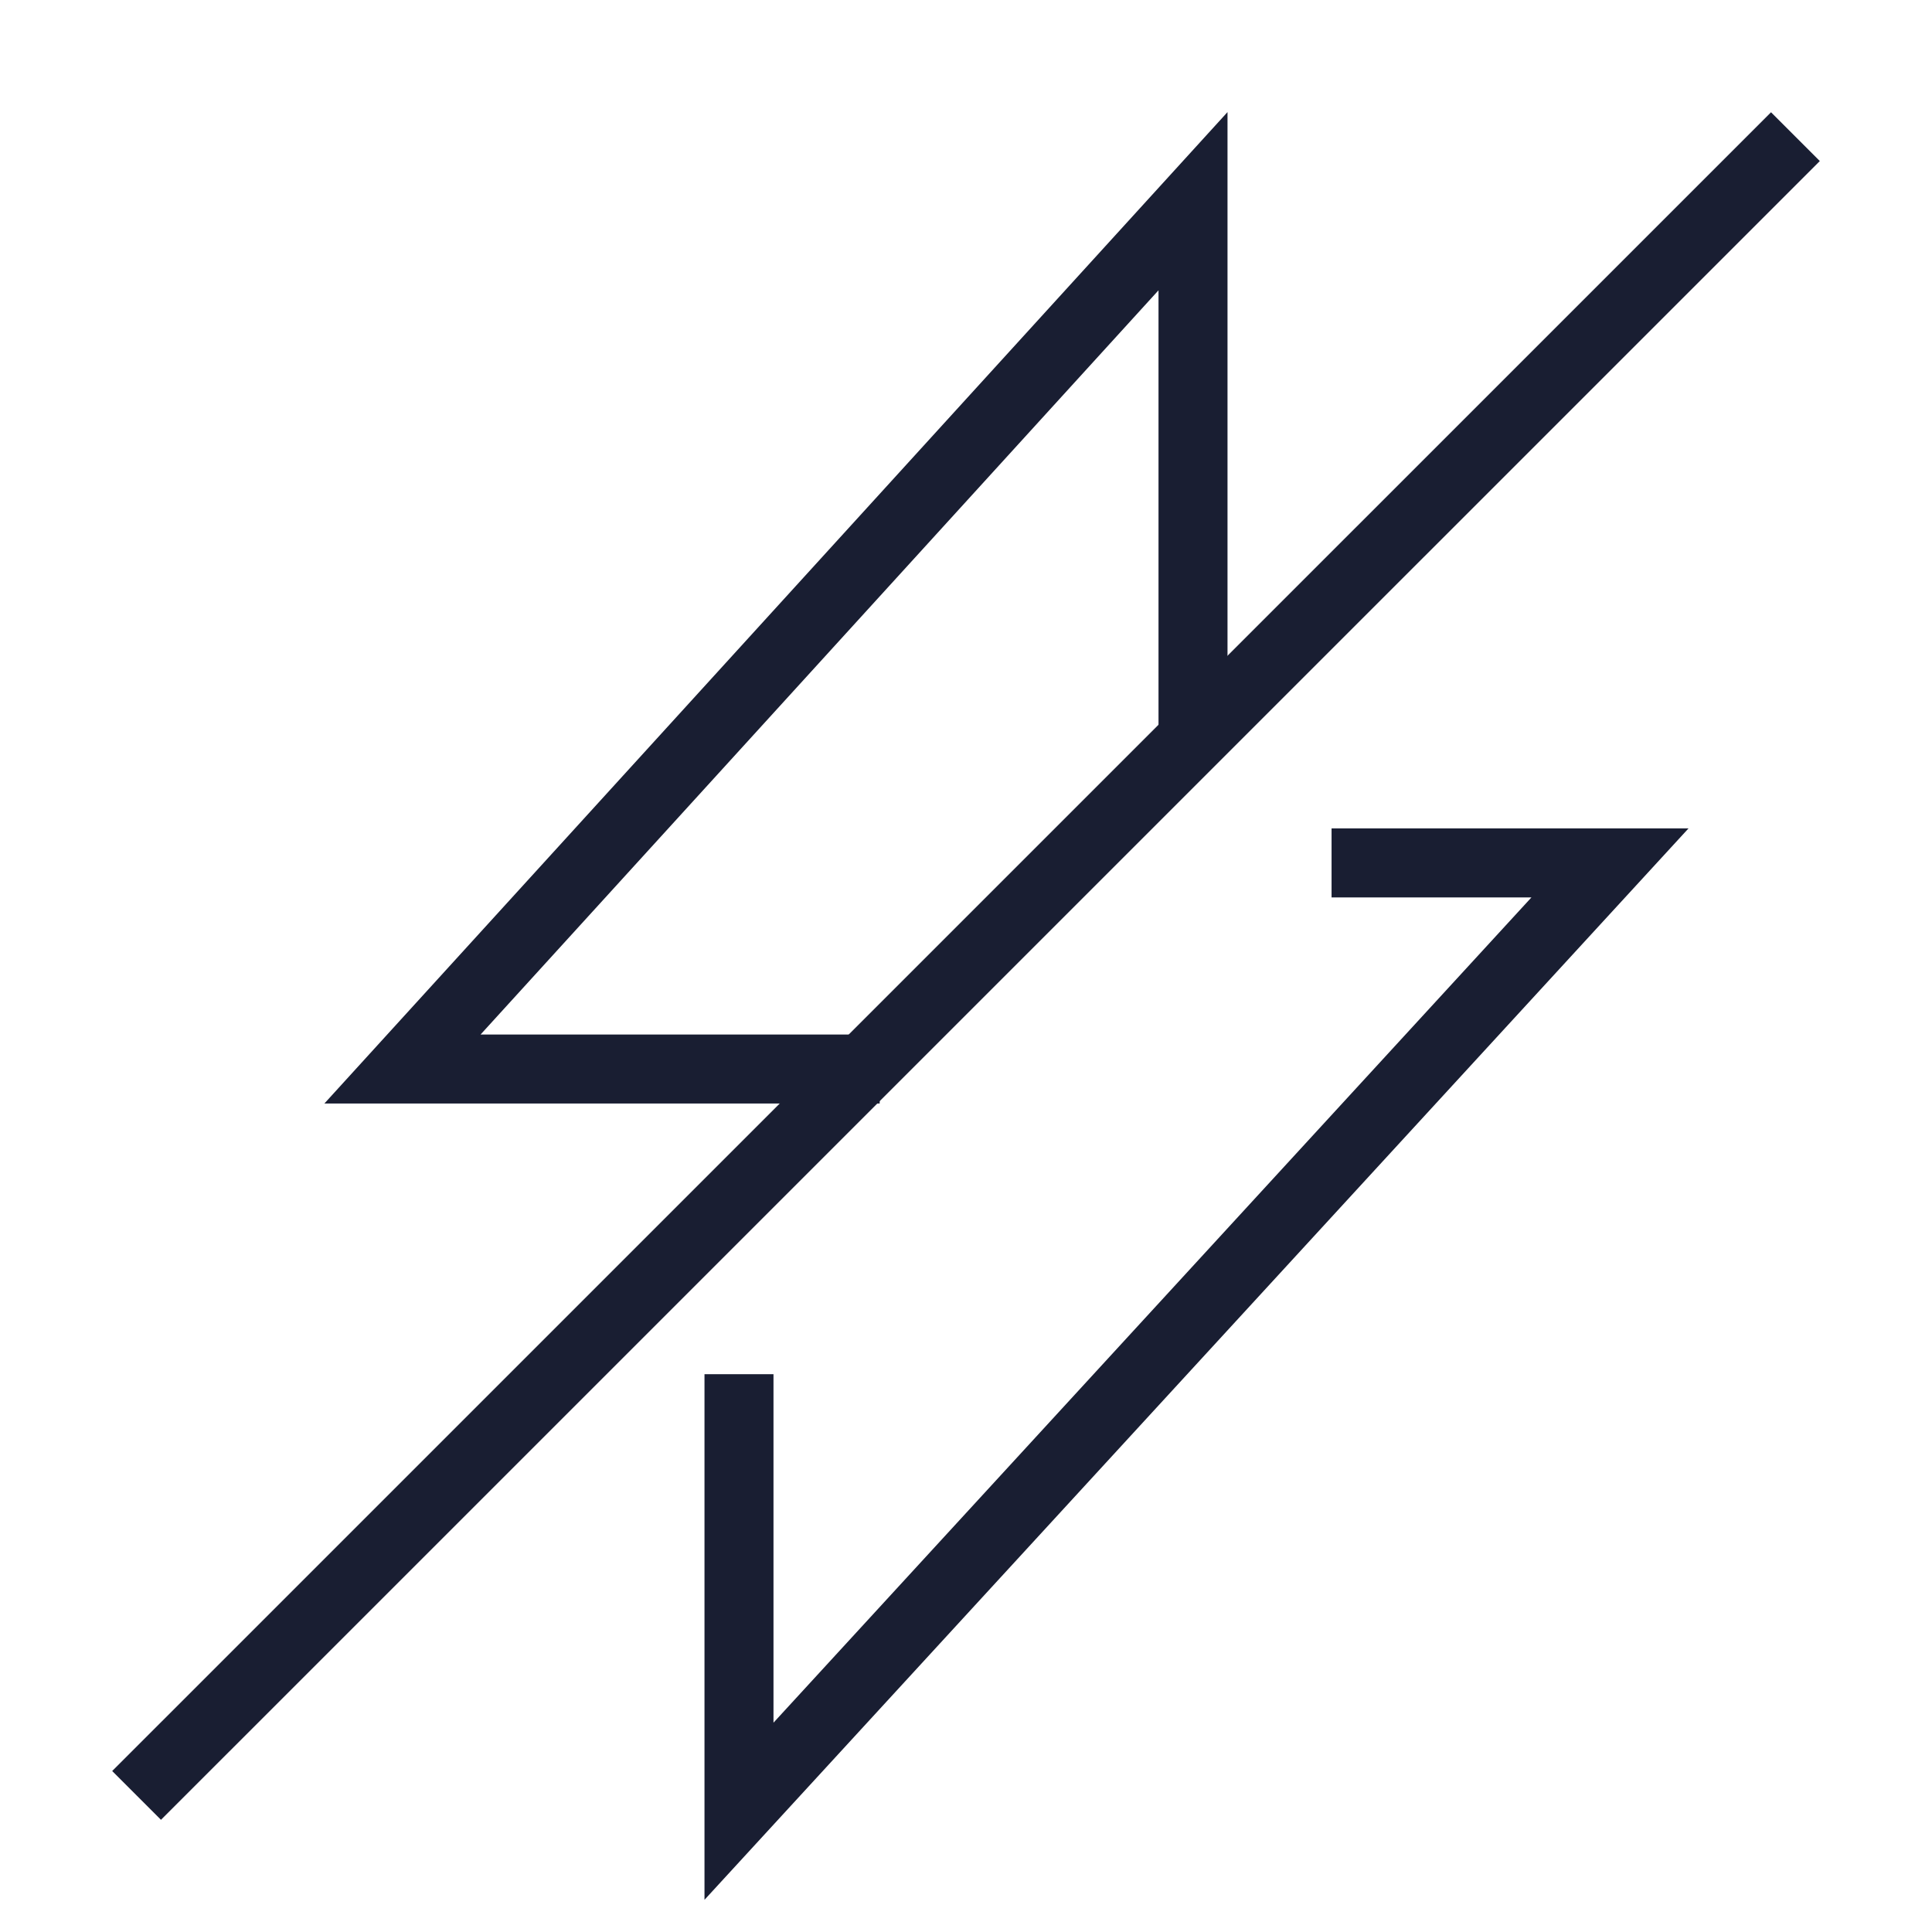
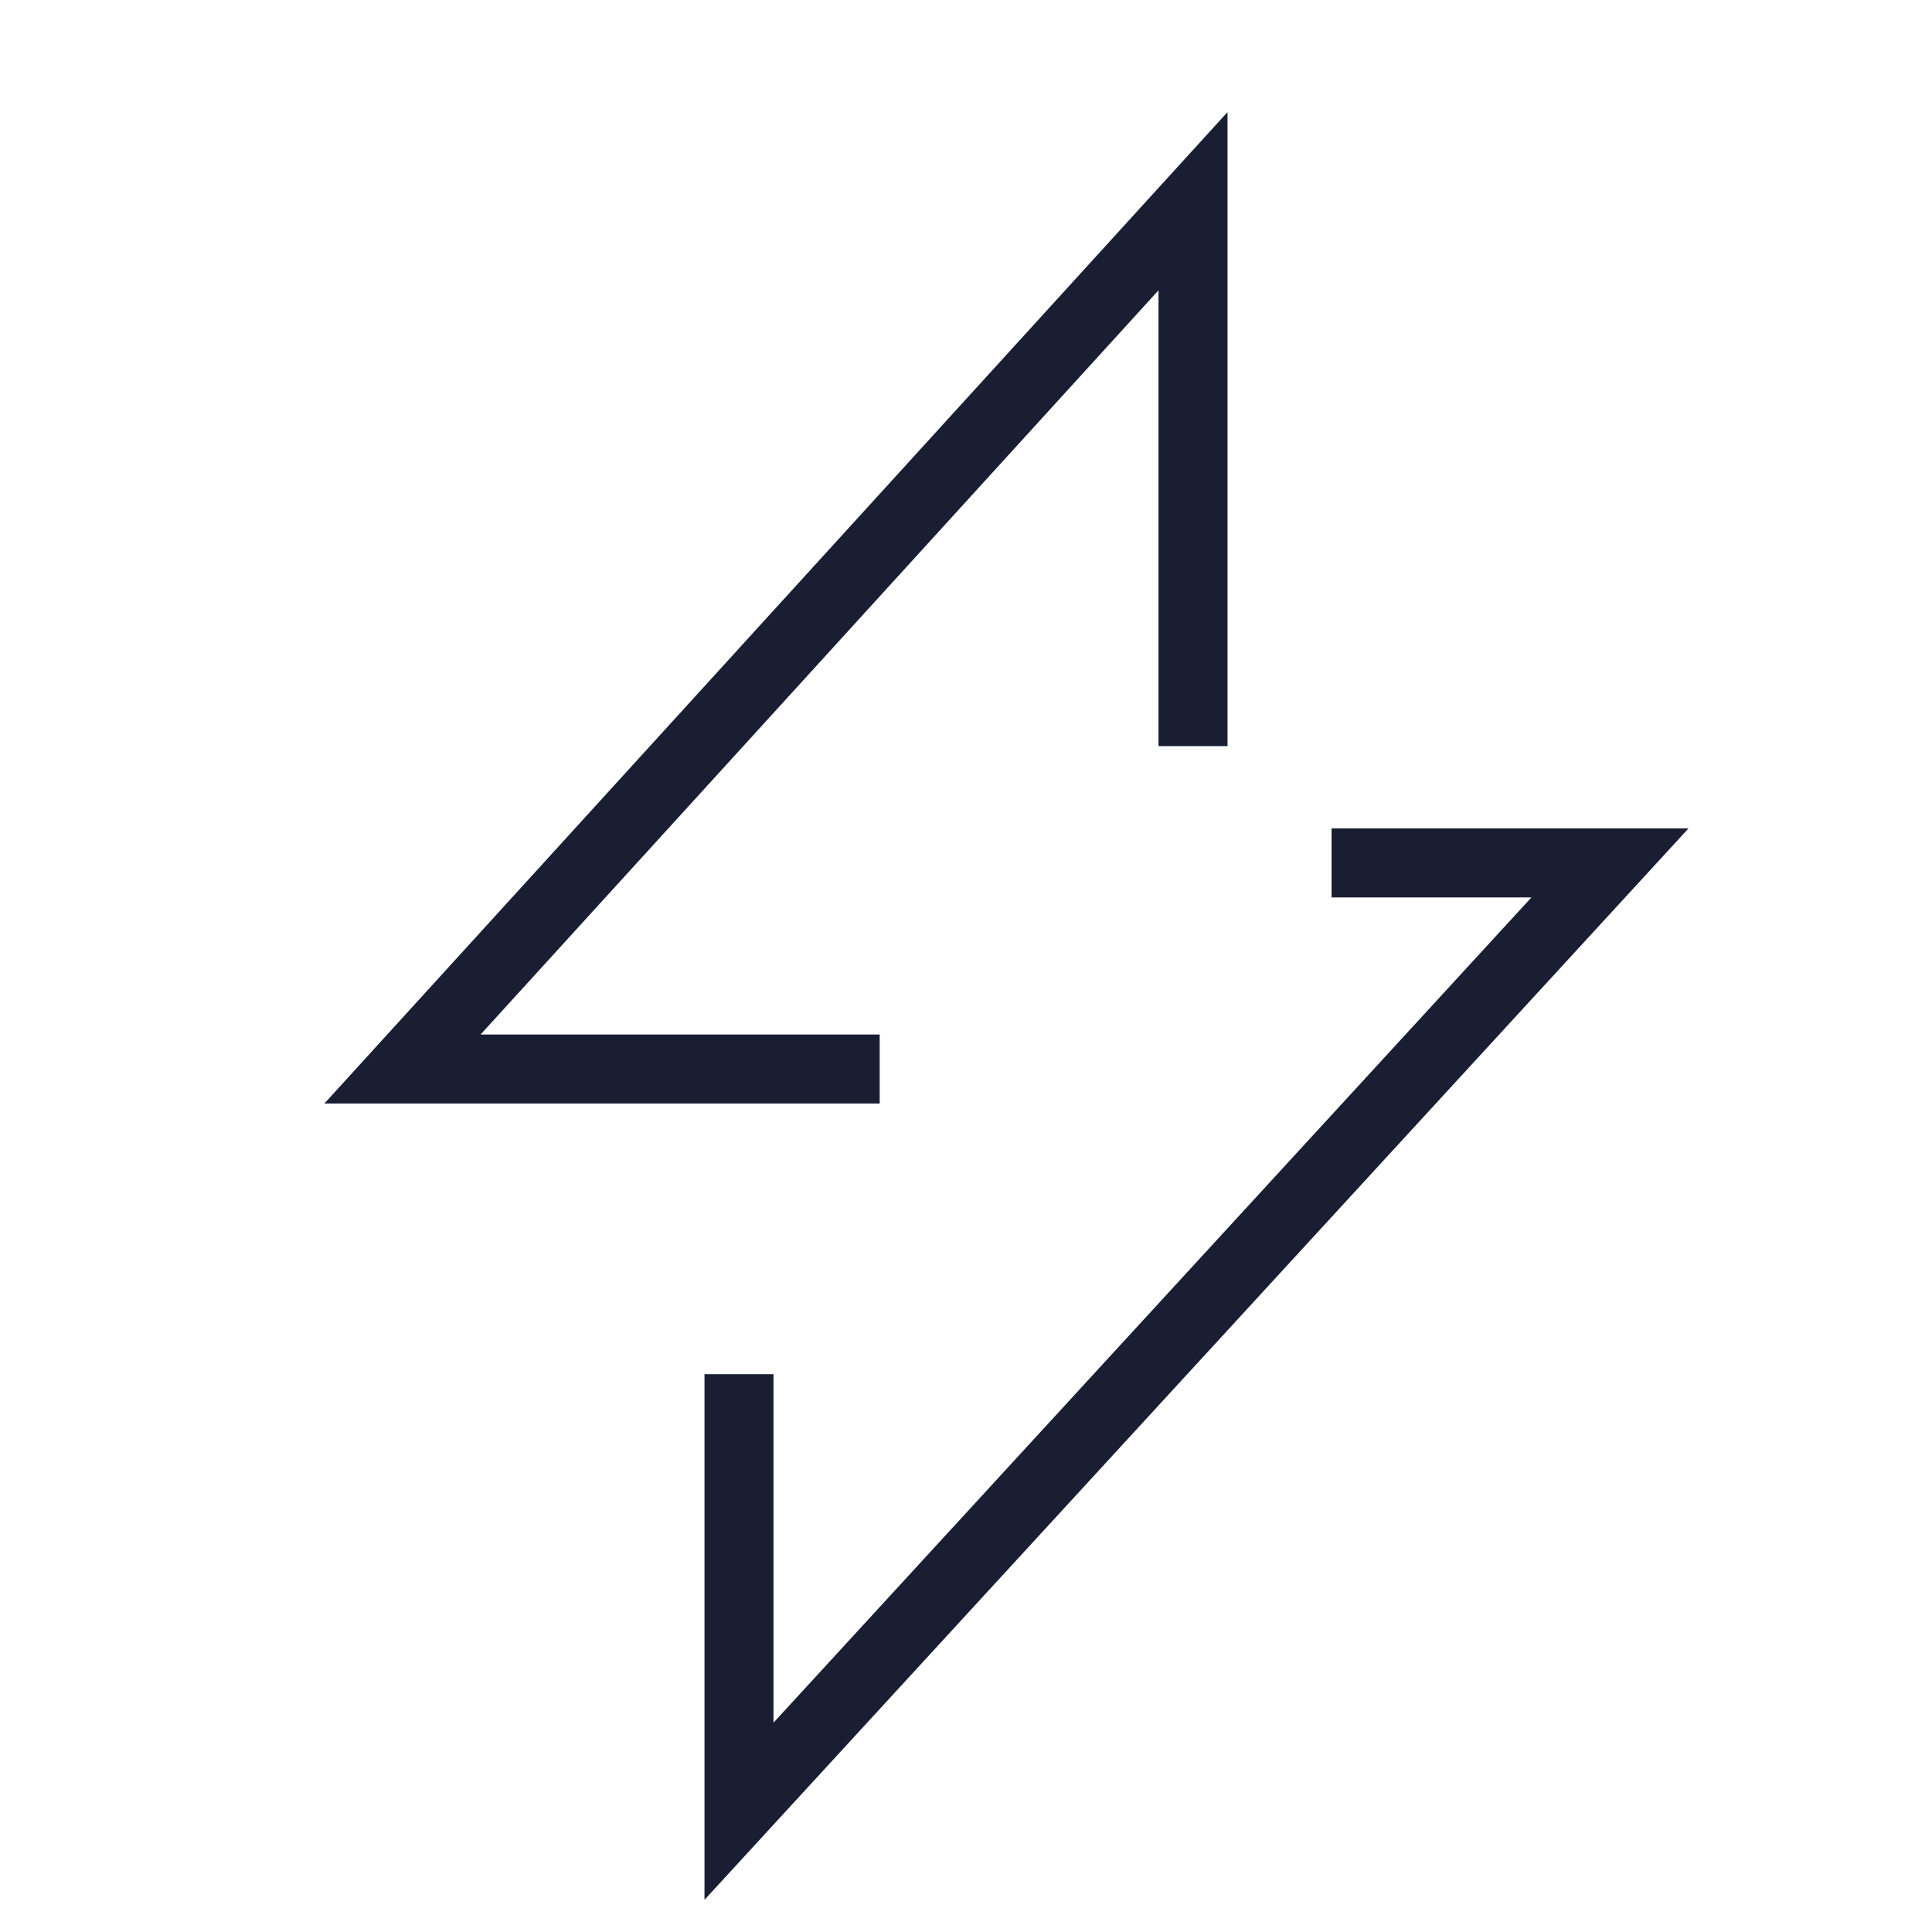
<svg xmlns="http://www.w3.org/2000/svg" fill="none" viewBox="0 0 28 28" height="28" width="28">
  <path stroke-linecap="square" stroke-miterlimit="10" stroke="#191E32" d="M10.71 20.416V26.25L23.333 12.506L19.798 12.506" />
  <path stroke-linecap="square" stroke-miterlimit="10" stroke="#191E32" d="M17.29 10.313V2.916L5.833 15.493H12.249" />
-   <path stroke-linejoin="round" stroke-linecap="square" stroke="#191E32" d="M25.667 2.334L2.333 25.667" />
</svg>